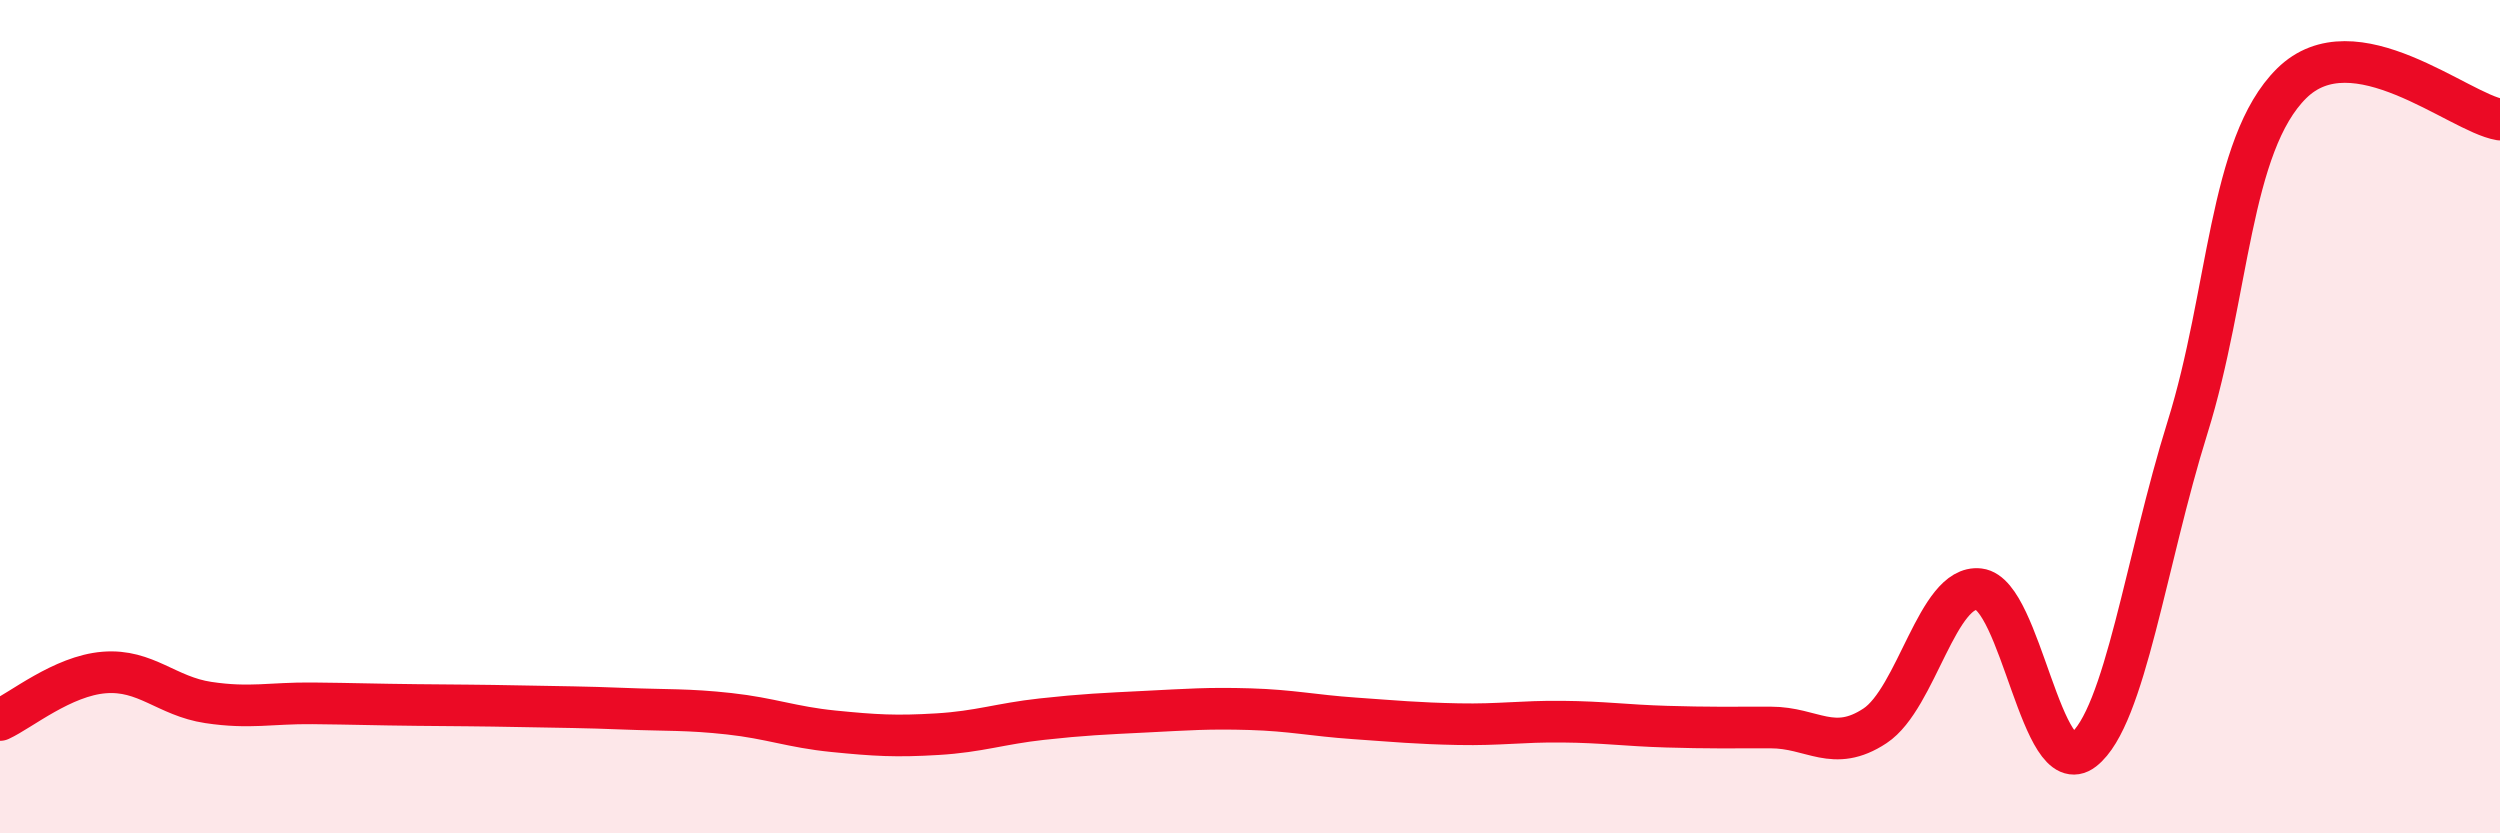
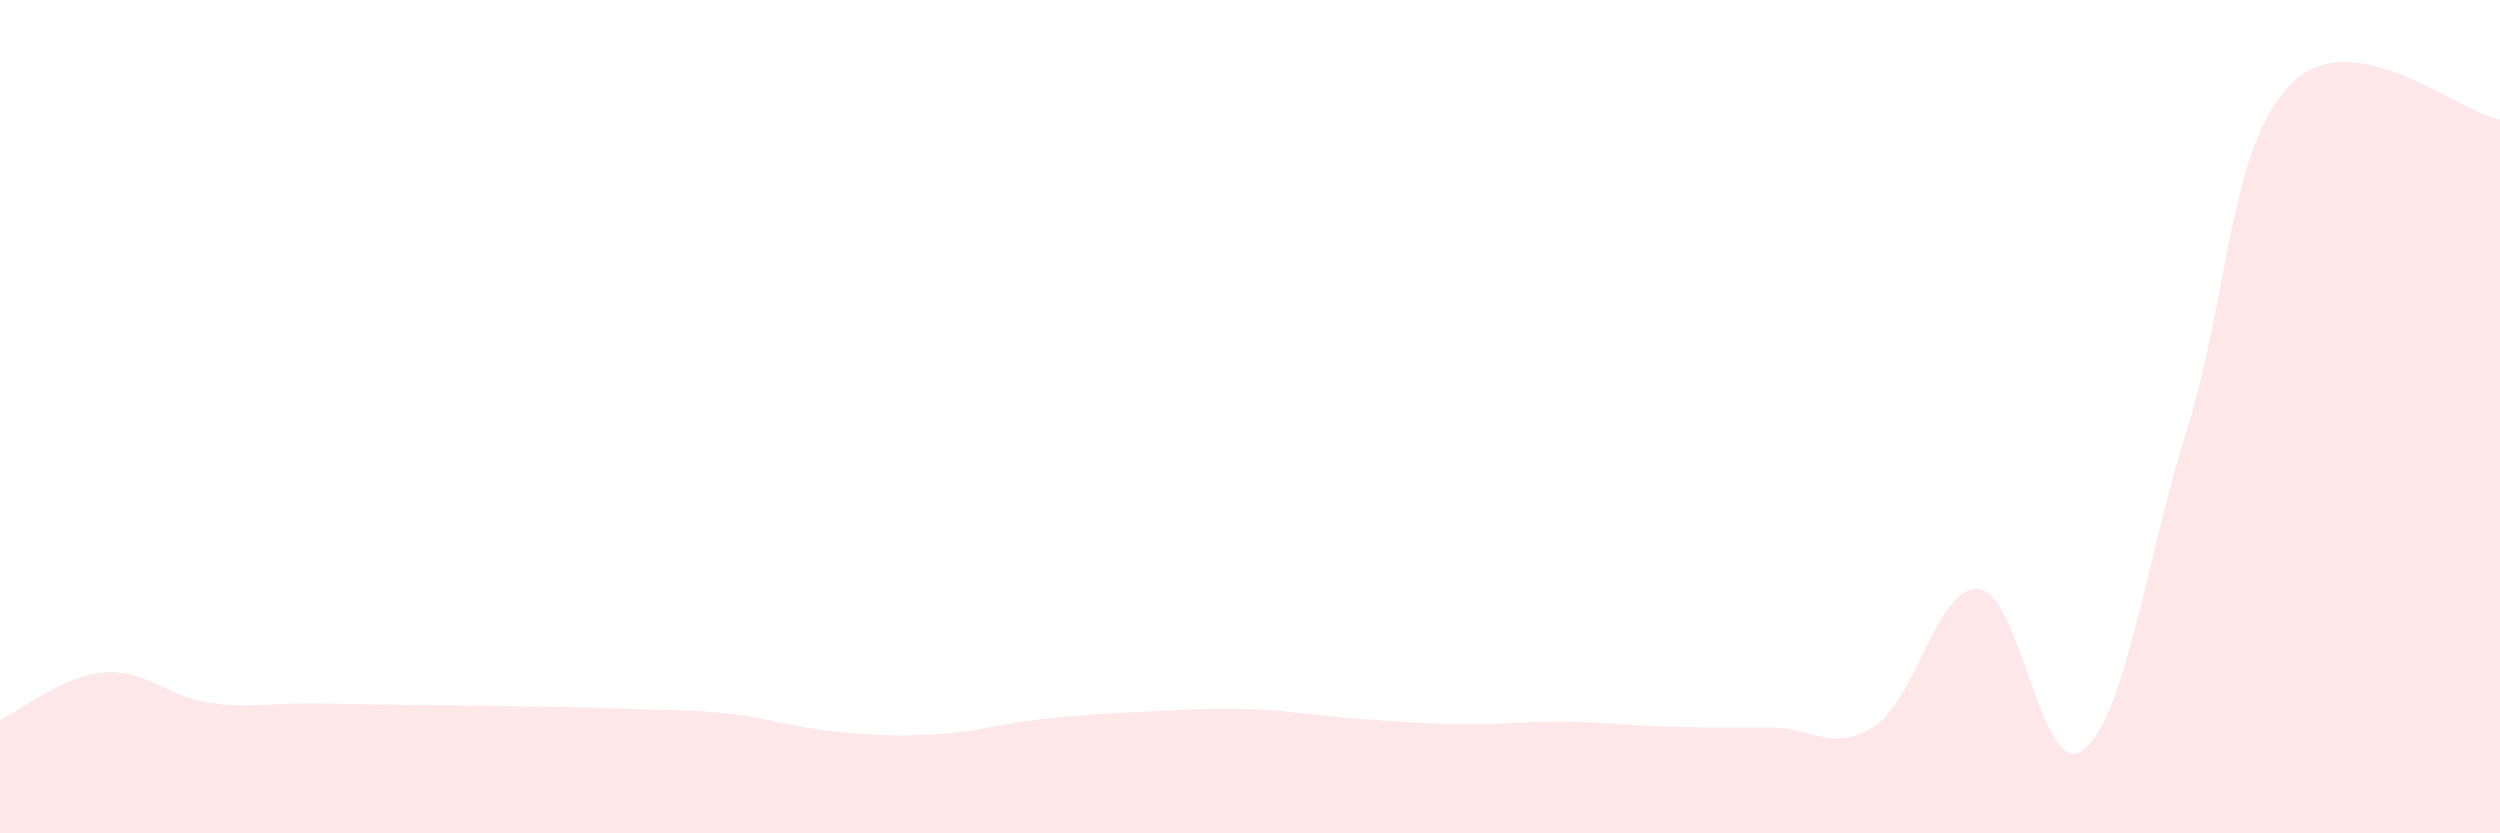
<svg xmlns="http://www.w3.org/2000/svg" width="60" height="20" viewBox="0 0 60 20">
  <path d="M 0,17.28 C 0.5,17.05 1.5,16.22 2.5,16.14 C 3.5,16.06 4,16.71 5,16.86 C 6,17.01 6.5,16.87 7.5,16.88 C 8.5,16.89 9,16.91 10,16.92 C 11,16.93 11.5,16.93 12.5,16.95 C 13.5,16.97 14,16.97 15,17.01 C 16,17.05 16.5,17.02 17.5,17.13 C 18.5,17.24 19,17.45 20,17.55 C 21,17.65 21.5,17.68 22.5,17.62 C 23.5,17.56 24,17.37 25,17.26 C 26,17.15 26.5,17.13 27.5,17.08 C 28.5,17.03 29,16.99 30,17.02 C 31,17.05 31.5,17.17 32.5,17.24 C 33.5,17.31 34,17.36 35,17.38 C 36,17.4 36.5,17.31 37.5,17.32 C 38.5,17.33 39,17.41 40,17.44 C 41,17.47 41.5,17.46 42.5,17.46 C 43.5,17.46 44,18.08 45,17.42 C 46,16.76 46.5,14.02 47.5,14.14 C 48.5,14.26 49,18.78 50,18 C 51,17.22 51.5,13.46 52.5,10.26 C 53.5,7.06 53.5,3.48 55,2 C 56.5,0.52 59,2.7 60,2.87L60 20L0 20Z" fill="#EB0A25" opacity="0.1" stroke-linecap="round" stroke-linejoin="round" />
-   <path d="M 0,17.28 C 0.5,17.05 1.5,16.22 2.5,16.14 C 3.5,16.06 4,16.71 5,16.86 C 6,17.01 6.5,16.87 7.5,16.88 C 8.5,16.89 9,16.91 10,16.92 C 11,16.93 11.5,16.93 12.5,16.95 C 13.5,16.97 14,16.97 15,17.01 C 16,17.05 16.5,17.02 17.5,17.13 C 18.5,17.24 19,17.45 20,17.55 C 21,17.65 21.5,17.68 22.5,17.62 C 23.5,17.56 24,17.37 25,17.26 C 26,17.15 26.5,17.13 27.5,17.08 C 28.5,17.03 29,16.99 30,17.02 C 31,17.05 31.5,17.17 32.5,17.24 C 33.5,17.31 34,17.36 35,17.38 C 36,17.4 36.5,17.31 37.5,17.32 C 38.5,17.33 39,17.41 40,17.44 C 41,17.47 41.5,17.46 42.5,17.46 C 43.5,17.46 44,18.08 45,17.42 C 46,16.76 46.5,14.02 47.5,14.14 C 48.5,14.26 49,18.78 50,18 C 51,17.22 51.5,13.46 52.5,10.26 C 53.5,7.06 53.5,3.48 55,2 C 56.5,0.52 59,2.7 60,2.87" stroke="#EB0A25" stroke-width="1" fill="none" stroke-linecap="round" stroke-linejoin="round" />
</svg>